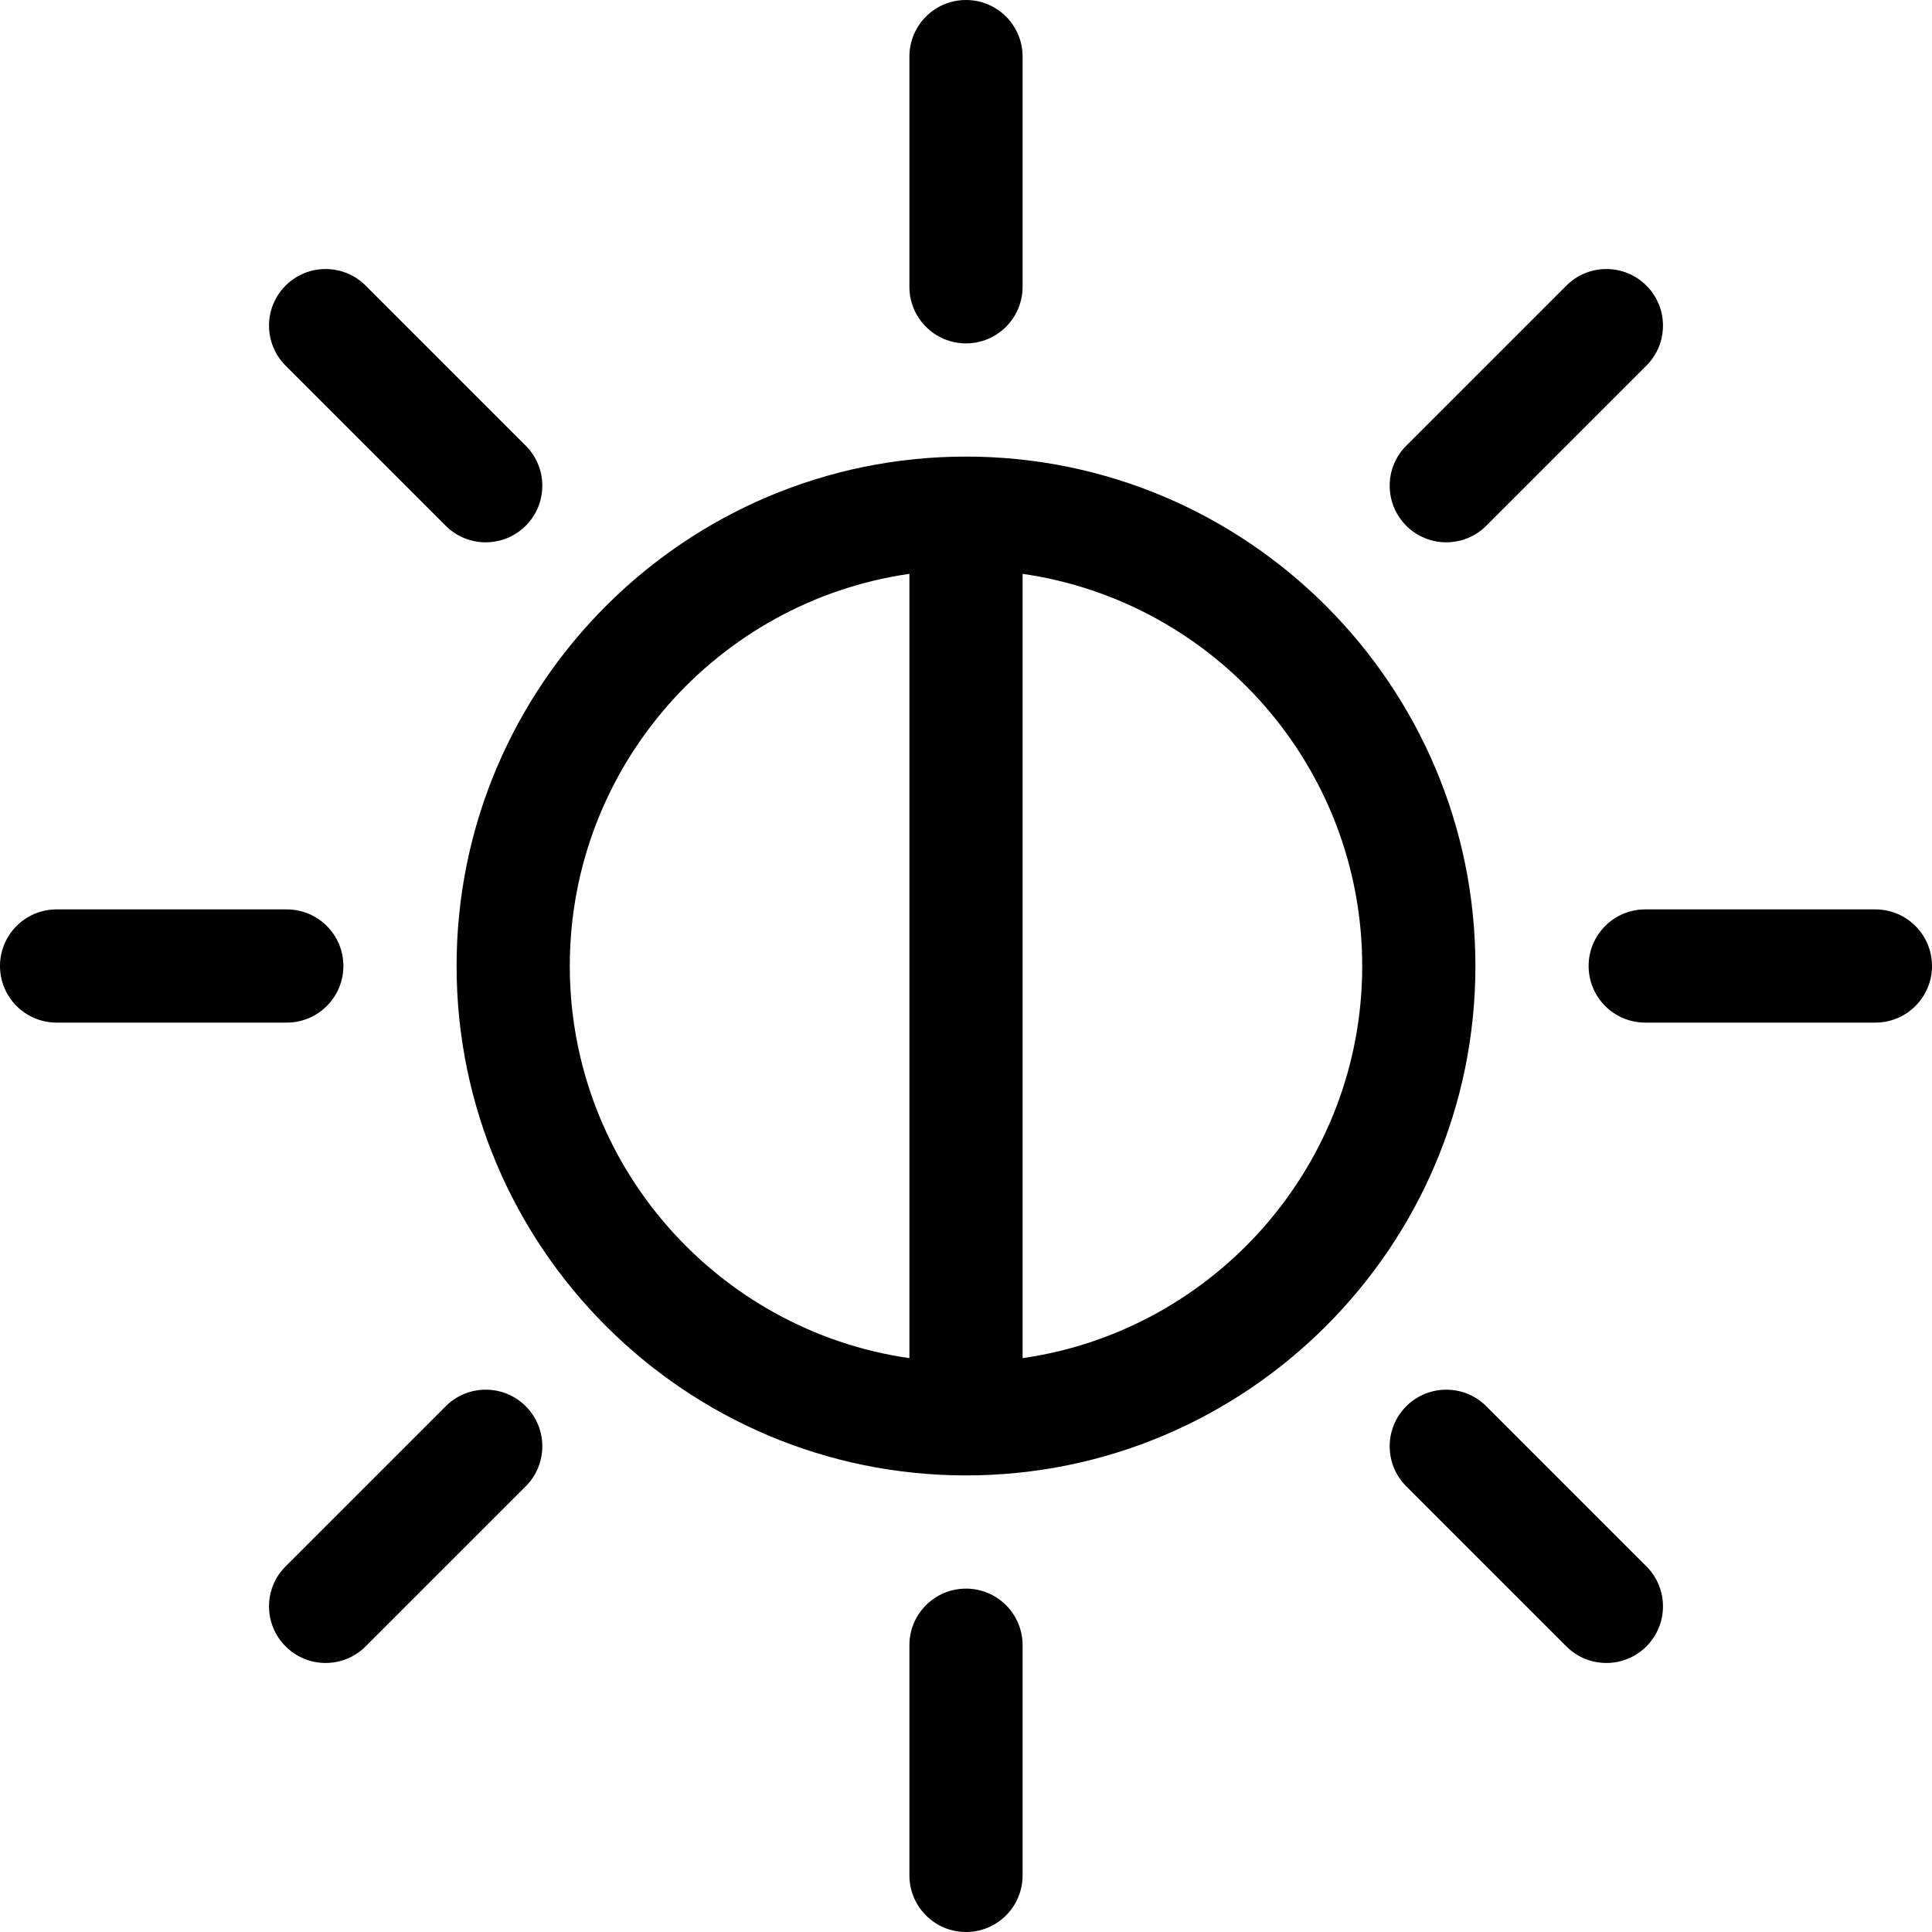
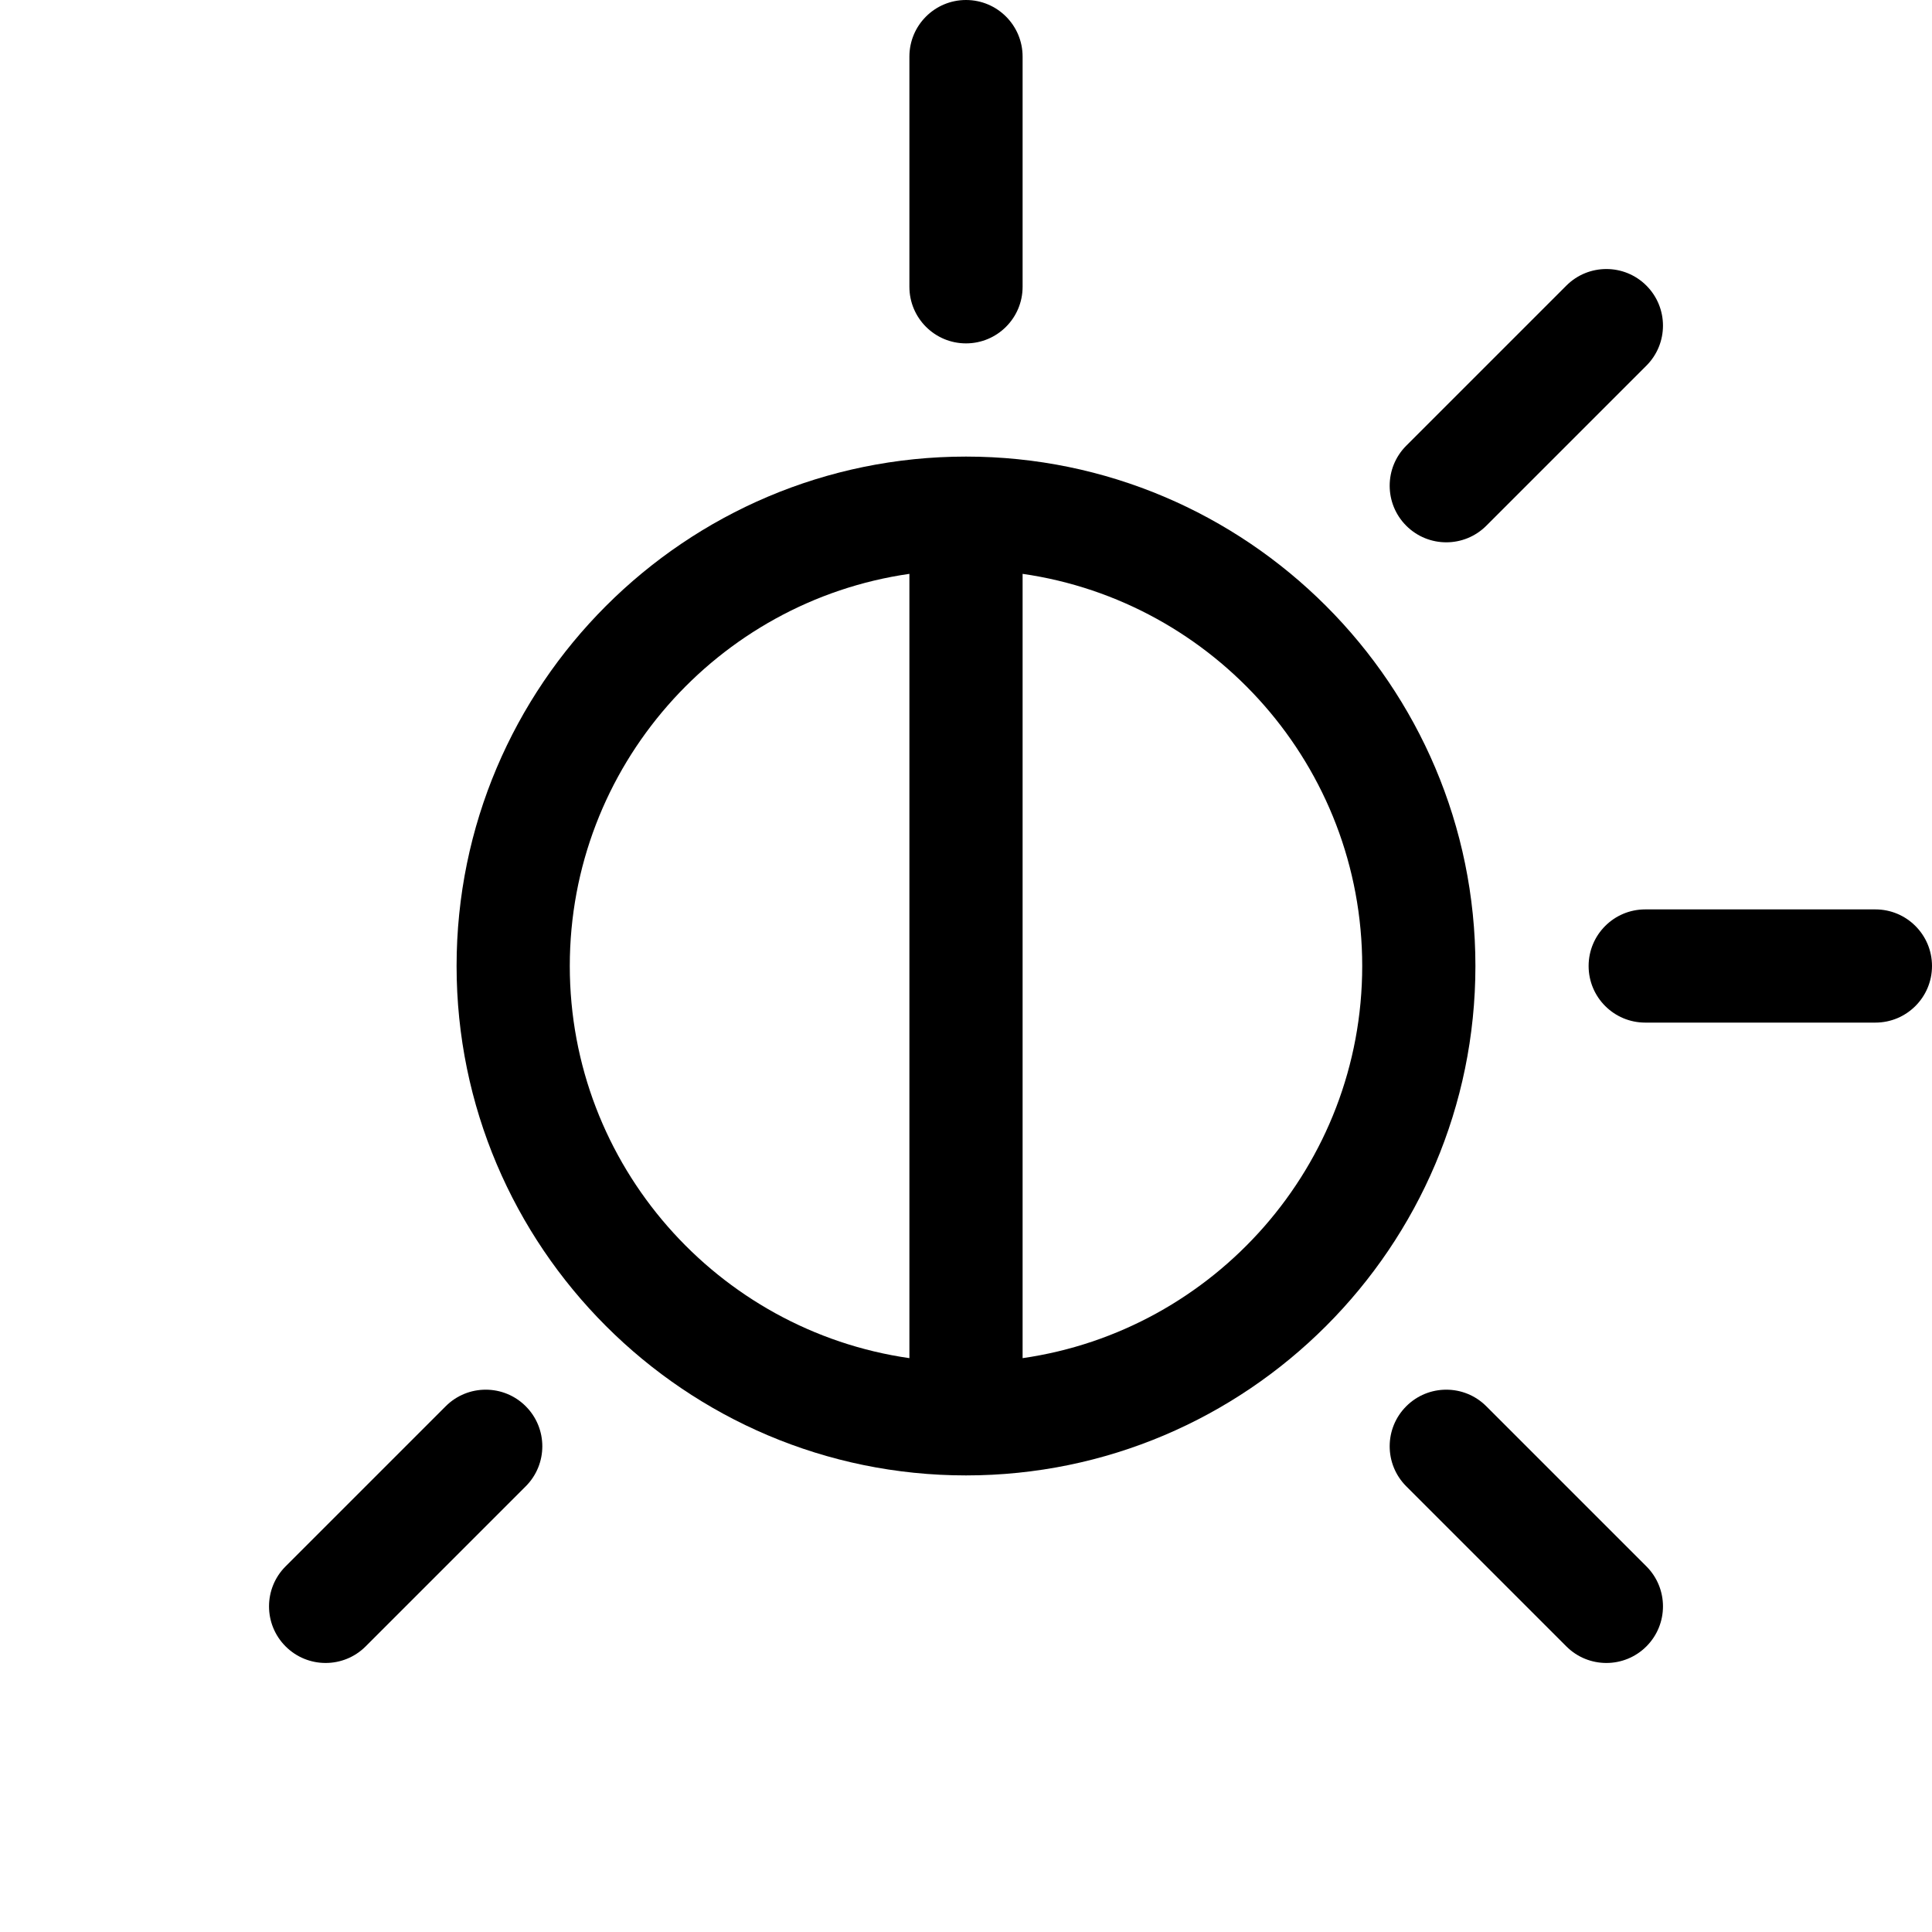
<svg xmlns="http://www.w3.org/2000/svg" version="1.1" id="Capa_1" x="0px" y="0px" viewBox="0 0 512 512" style="enable-background:new 0 0 512 512;" xml:space="preserve">
  <g>
    <g>
      <path d="M256,0c-8.284,0-15,6.716-15,15v61c0,8.284,6.716,15,15,15s15-6.716,15-15V15C271,6.716,264.284,0,256,0z" />
    </g>
  </g>
  <g>
    <g>
-       <path d="M256,421c-8.284,0-15,6.716-15,15v61c0,8.284,6.716,15,15,15s15-6.716,15-15v-61C271,427.716,264.284,421,256,421z" />
-     </g>
+       </g>
  </g>
  <g>
    <g>
-       <path d="M76,241H15c-8.284,0-15,6.716-15,15s6.716,15,15,15h61c8.284,0,15-6.716,15-15S84.284,241,76,241z" />
-     </g>
+       </g>
  </g>
  <g>
    <g>
      <path d="M497,241h-61c-8.284,0-15,6.716-15,15s6.716,15,15,15h61c8.284,0,15-6.716,15-15S505.284,241,497,241z" />
    </g>
  </g>
  <g>
    <g>
      <path d="M139.327,372.673c-5.856-5.858-15.354-5.858-21.213,0l-42.427,42.426c-5.858,5.858-5.858,15.355,0,21.213    c5.856,5.858,15.355,5.858,21.213,0l42.427-42.426C145.185,388.028,145.185,378.531,139.327,372.673z" />
    </g>
  </g>
  <g>
    <g>
      <path d="M436.313,75.688c-5.856-5.858-15.354-5.858-21.213,0l-42.427,42.426c-5.858,5.858-5.858,15.355,0,21.213    c5.856,5.858,15.354,5.858,21.213,0l42.427-42.426C442.171,91.043,442.171,81.546,436.313,75.688z" />
    </g>
  </g>
  <g>
    <g>
      <path d="M436.313,415.099l-42.427-42.426c-5.858-5.858-15.356-5.858-21.213,0c-5.858,5.858-5.858,15.355,0,21.213l42.427,42.426    c5.857,5.858,15.355,5.858,21.213,0C442.171,430.454,442.171,420.957,436.313,415.099z" />
    </g>
  </g>
  <g>
    <g>
-       <path d="M139.327,118.114L96.9,75.688c-5.857-5.858-15.355-5.858-21.213,0c-5.858,5.858-5.858,15.355,0,21.213l42.427,42.426    c5.857,5.858,15.355,5.858,21.213,0C145.185,133.469,145.185,123.972,139.327,118.114z" />
-     </g>
+       </g>
  </g>
  <g>
    <g>
      <path d="M256,121c-74.439,0-135,60.561-135,135s60.561,135,135,135s135-60.561,135-135S330.439,121,256,121z M241,359.924    c-50.817-7.301-90-51.119-90-103.924c0-52.805,39.183-96.623,90-103.924V359.924z M271,359.924V152.076    c50.817,7.301,90,51.119,90,103.924S321.817,352.623,271,359.924z" />
    </g>
  </g>
  <g>
</g>
  <g>
</g>
  <g>
</g>
  <g>
</g>
  <g>
</g>
  <g>
</g>
  <g>
</g>
  <g>
</g>
  <g>
</g>
  <g>
</g>
  <g>
</g>
  <g>
</g>
  <g>
</g>
  <g>
</g>
  <g>
</g>
</svg>